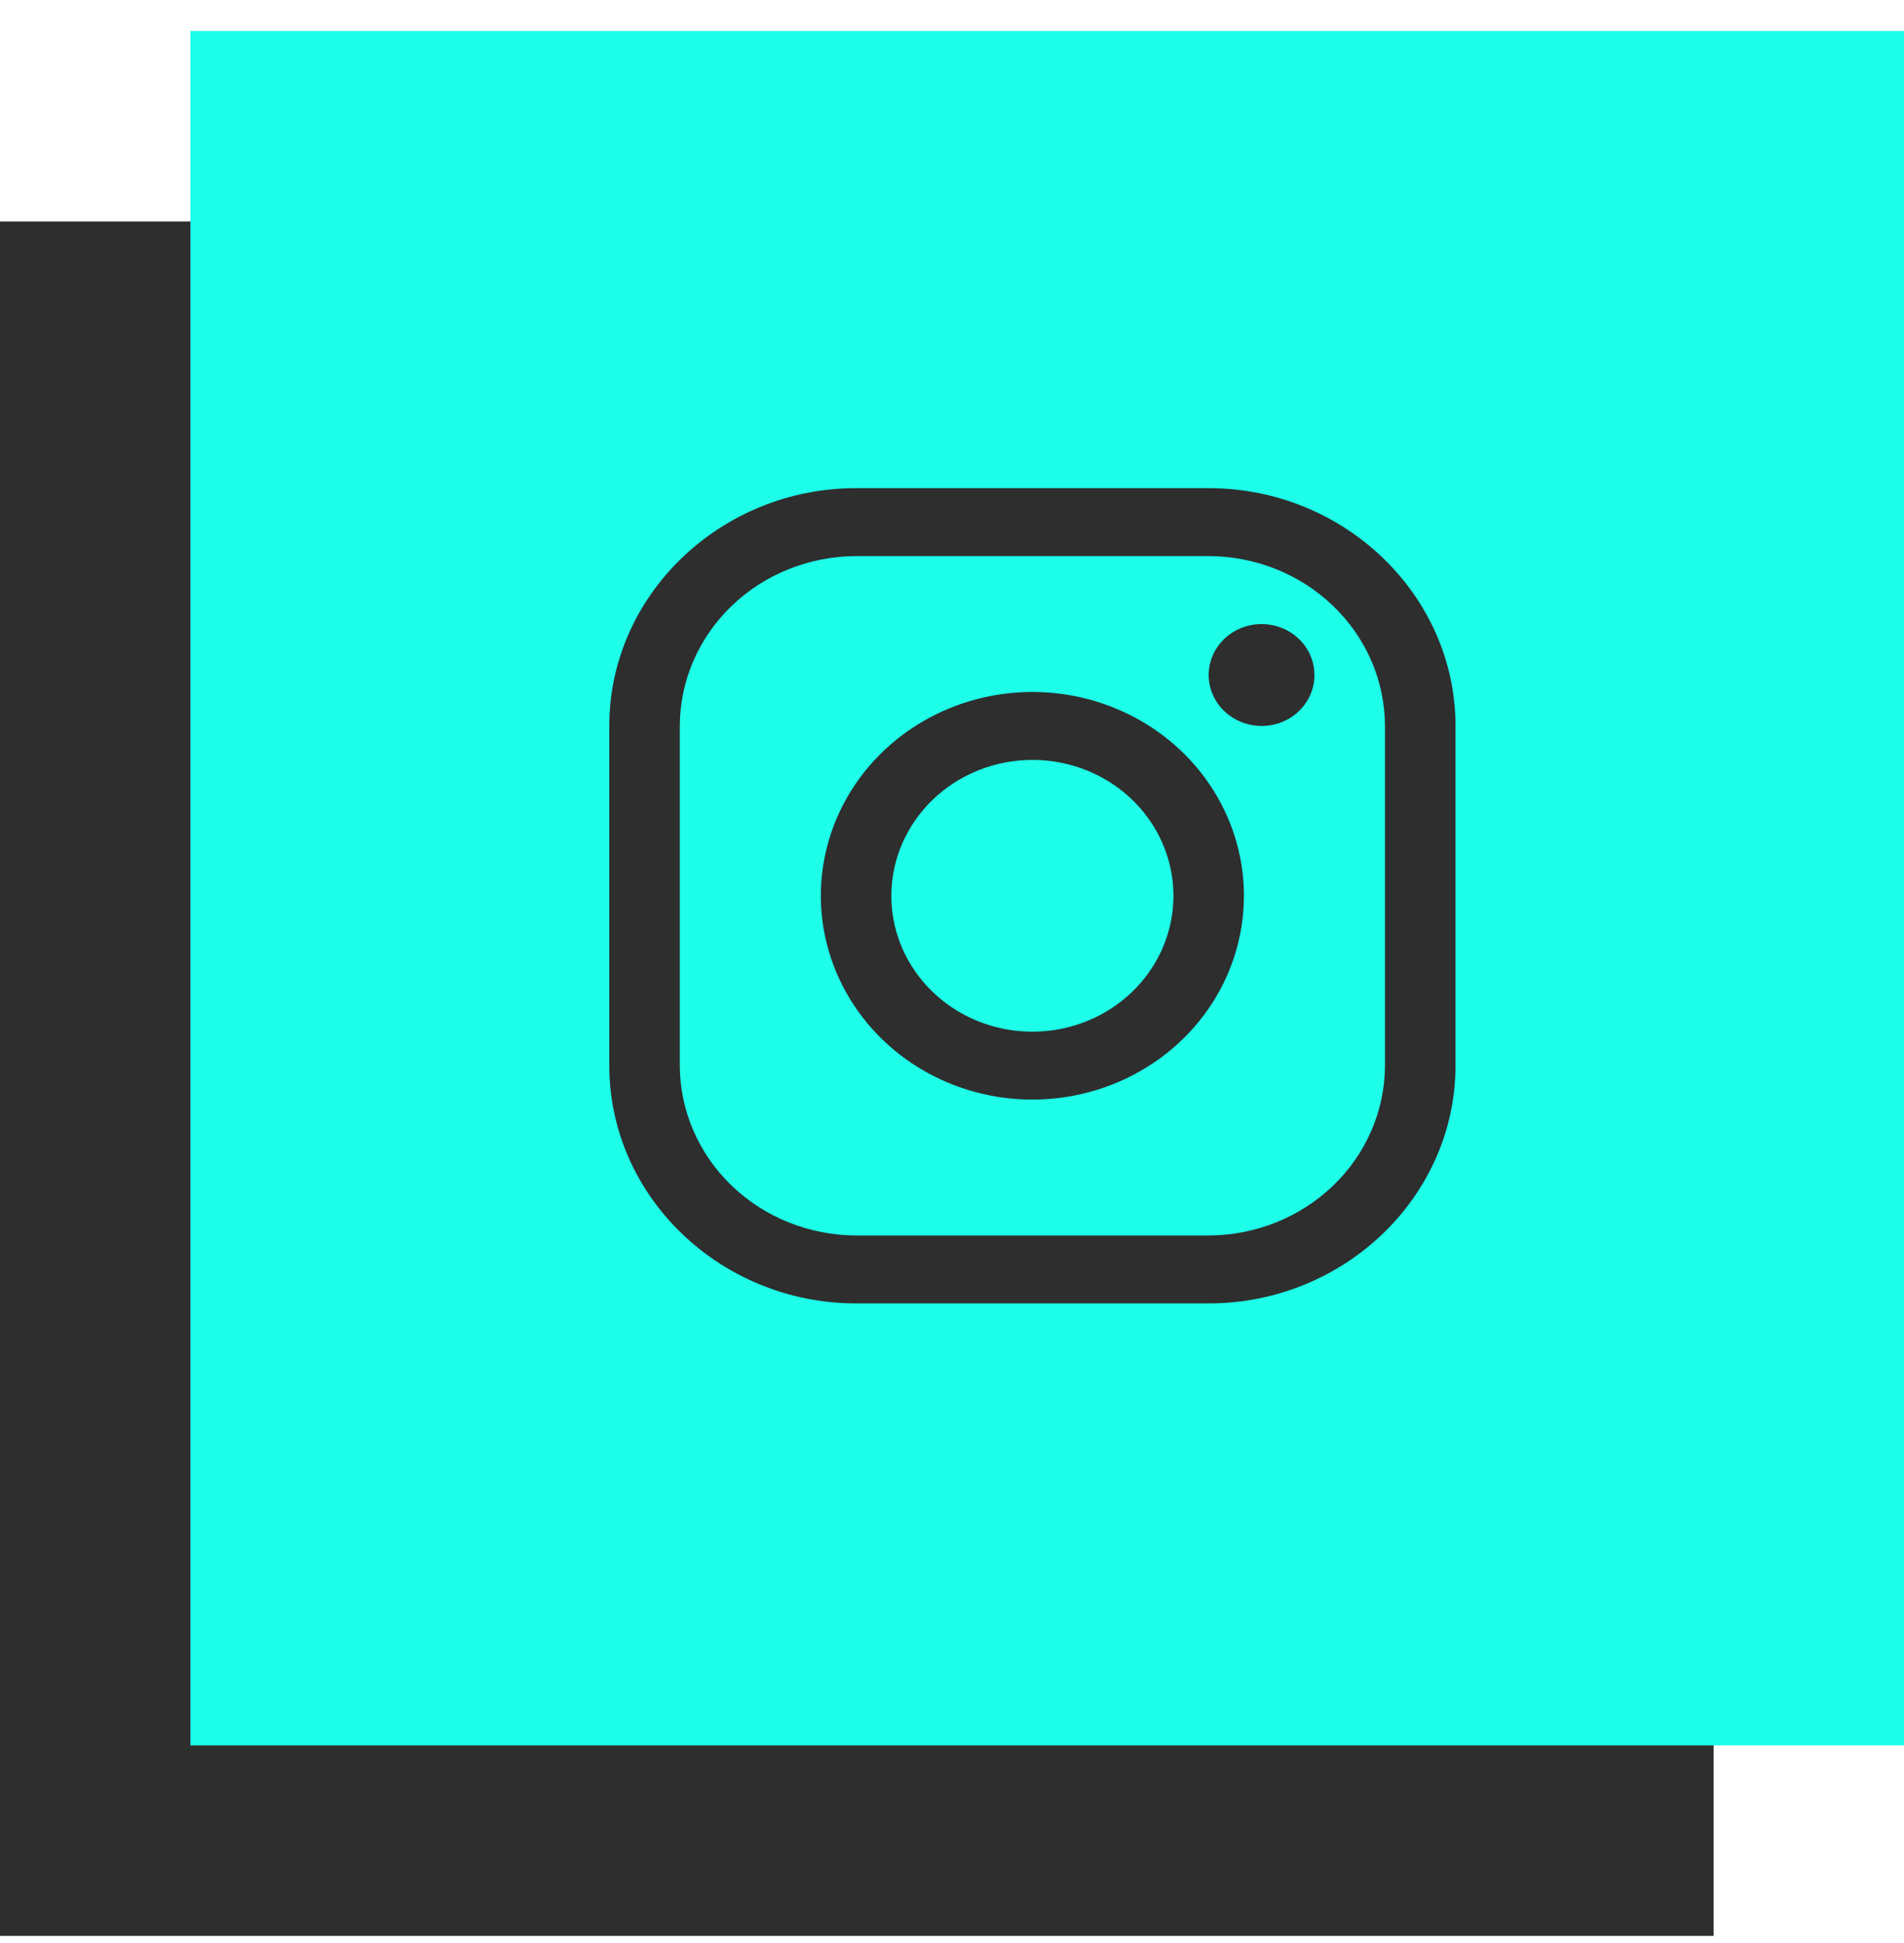
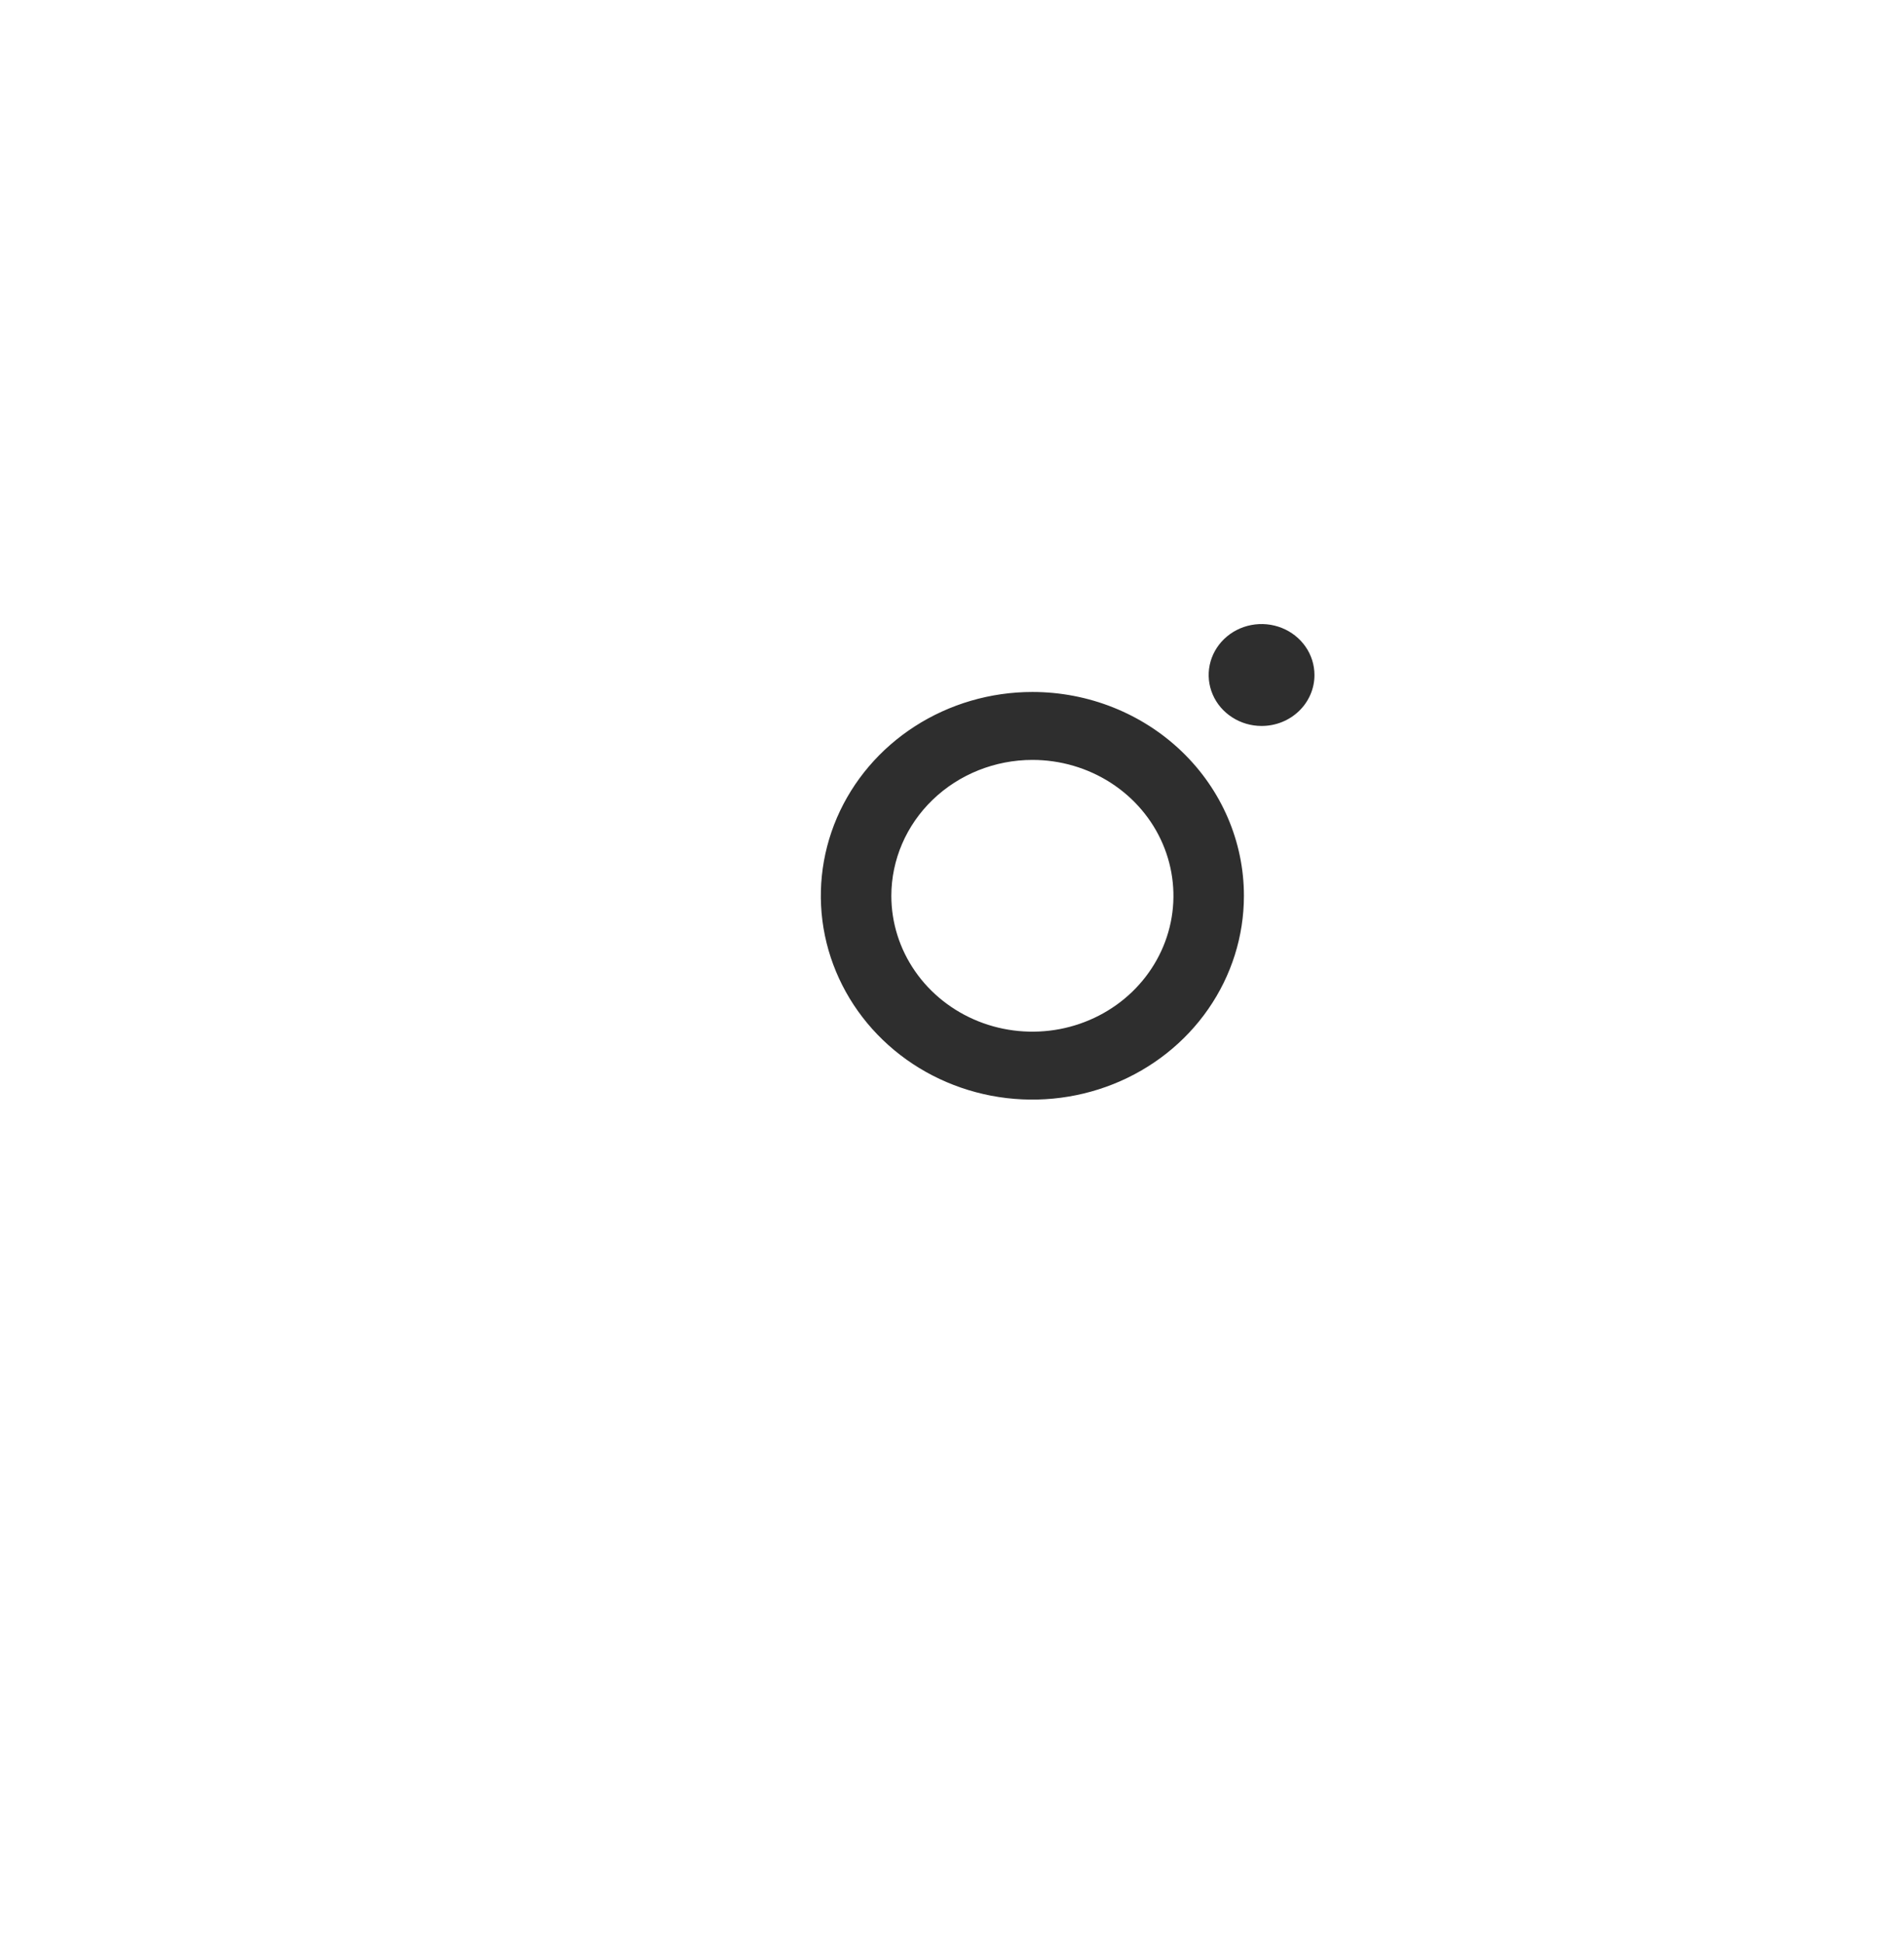
<svg xmlns="http://www.w3.org/2000/svg" width="50" height="51" viewBox="0 0 50 51" fill="none">
-   <rect y="5.813" width="45" height="45" fill="#2E2E2E" />
-   <rect x="5" y="0.813" width="45" height="45" fill="#1DFFE9" />
-   <path d="M31.74 14.596C32.967 14.6 34.143 15.07 35.01 15.906C35.878 16.741 36.367 17.873 36.37 19.055V27.97C36.367 29.152 35.878 30.284 35.01 31.119C34.143 31.954 32.967 32.425 31.74 32.429H22.482C21.255 32.425 20.079 31.954 19.212 31.119C18.344 30.284 17.855 29.152 17.852 27.97L17.852 19.055C17.855 17.873 18.344 16.741 19.212 15.906C20.079 15.07 21.255 14.6 22.482 14.596H31.74ZM31.74 12.813H22.482C18.917 12.813 16 15.622 16 19.055V27.97C16 31.403 18.917 34.212 22.482 34.212H31.74C35.305 34.212 38.222 31.403 38.222 27.97V19.055C38.222 15.622 35.305 12.813 31.74 12.813Z" fill="#2E2E2E" />
  <path d="M33.129 19.055C32.855 19.055 32.586 18.976 32.358 18.829C32.129 18.682 31.951 18.474 31.846 18.229C31.741 17.985 31.713 17.716 31.767 17.456C31.821 17.197 31.953 16.959 32.147 16.772C32.341 16.585 32.589 16.457 32.858 16.406C33.128 16.354 33.407 16.381 33.661 16.482C33.914 16.583 34.131 16.754 34.284 16.974C34.437 17.194 34.518 17.453 34.518 17.717C34.519 17.893 34.483 18.067 34.413 18.23C34.343 18.392 34.241 18.54 34.112 18.664C33.983 18.788 33.83 18.887 33.661 18.954C33.492 19.021 33.312 19.055 33.129 19.055ZM27.111 19.946C27.843 19.946 28.56 20.155 29.169 20.547C29.778 20.939 30.253 21.496 30.533 22.148C30.813 22.799 30.887 23.517 30.744 24.209C30.601 24.9 30.248 25.536 29.73 26.035C29.212 26.534 28.552 26.873 27.834 27.011C27.115 27.148 26.37 27.078 25.694 26.808C25.017 26.538 24.438 26.081 24.031 25.494C23.624 24.908 23.407 24.218 23.407 23.513C23.408 22.567 23.799 21.66 24.493 20.992C25.187 20.323 26.129 19.947 27.111 19.946ZM27.111 18.163C26.012 18.163 24.938 18.477 24.024 19.065C23.111 19.652 22.399 20.488 21.978 21.465C21.558 22.443 21.448 23.519 21.662 24.556C21.877 25.594 22.406 26.547 23.183 27.296C23.959 28.044 24.949 28.553 26.027 28.76C27.105 28.966 28.222 28.86 29.237 28.455C30.252 28.05 31.12 27.365 31.73 26.485C32.341 25.605 32.666 24.571 32.666 23.513C32.666 22.094 32.081 20.733 31.039 19.73C29.997 18.727 28.584 18.163 27.111 18.163Z" fill="#2E2E2E" />
</svg>